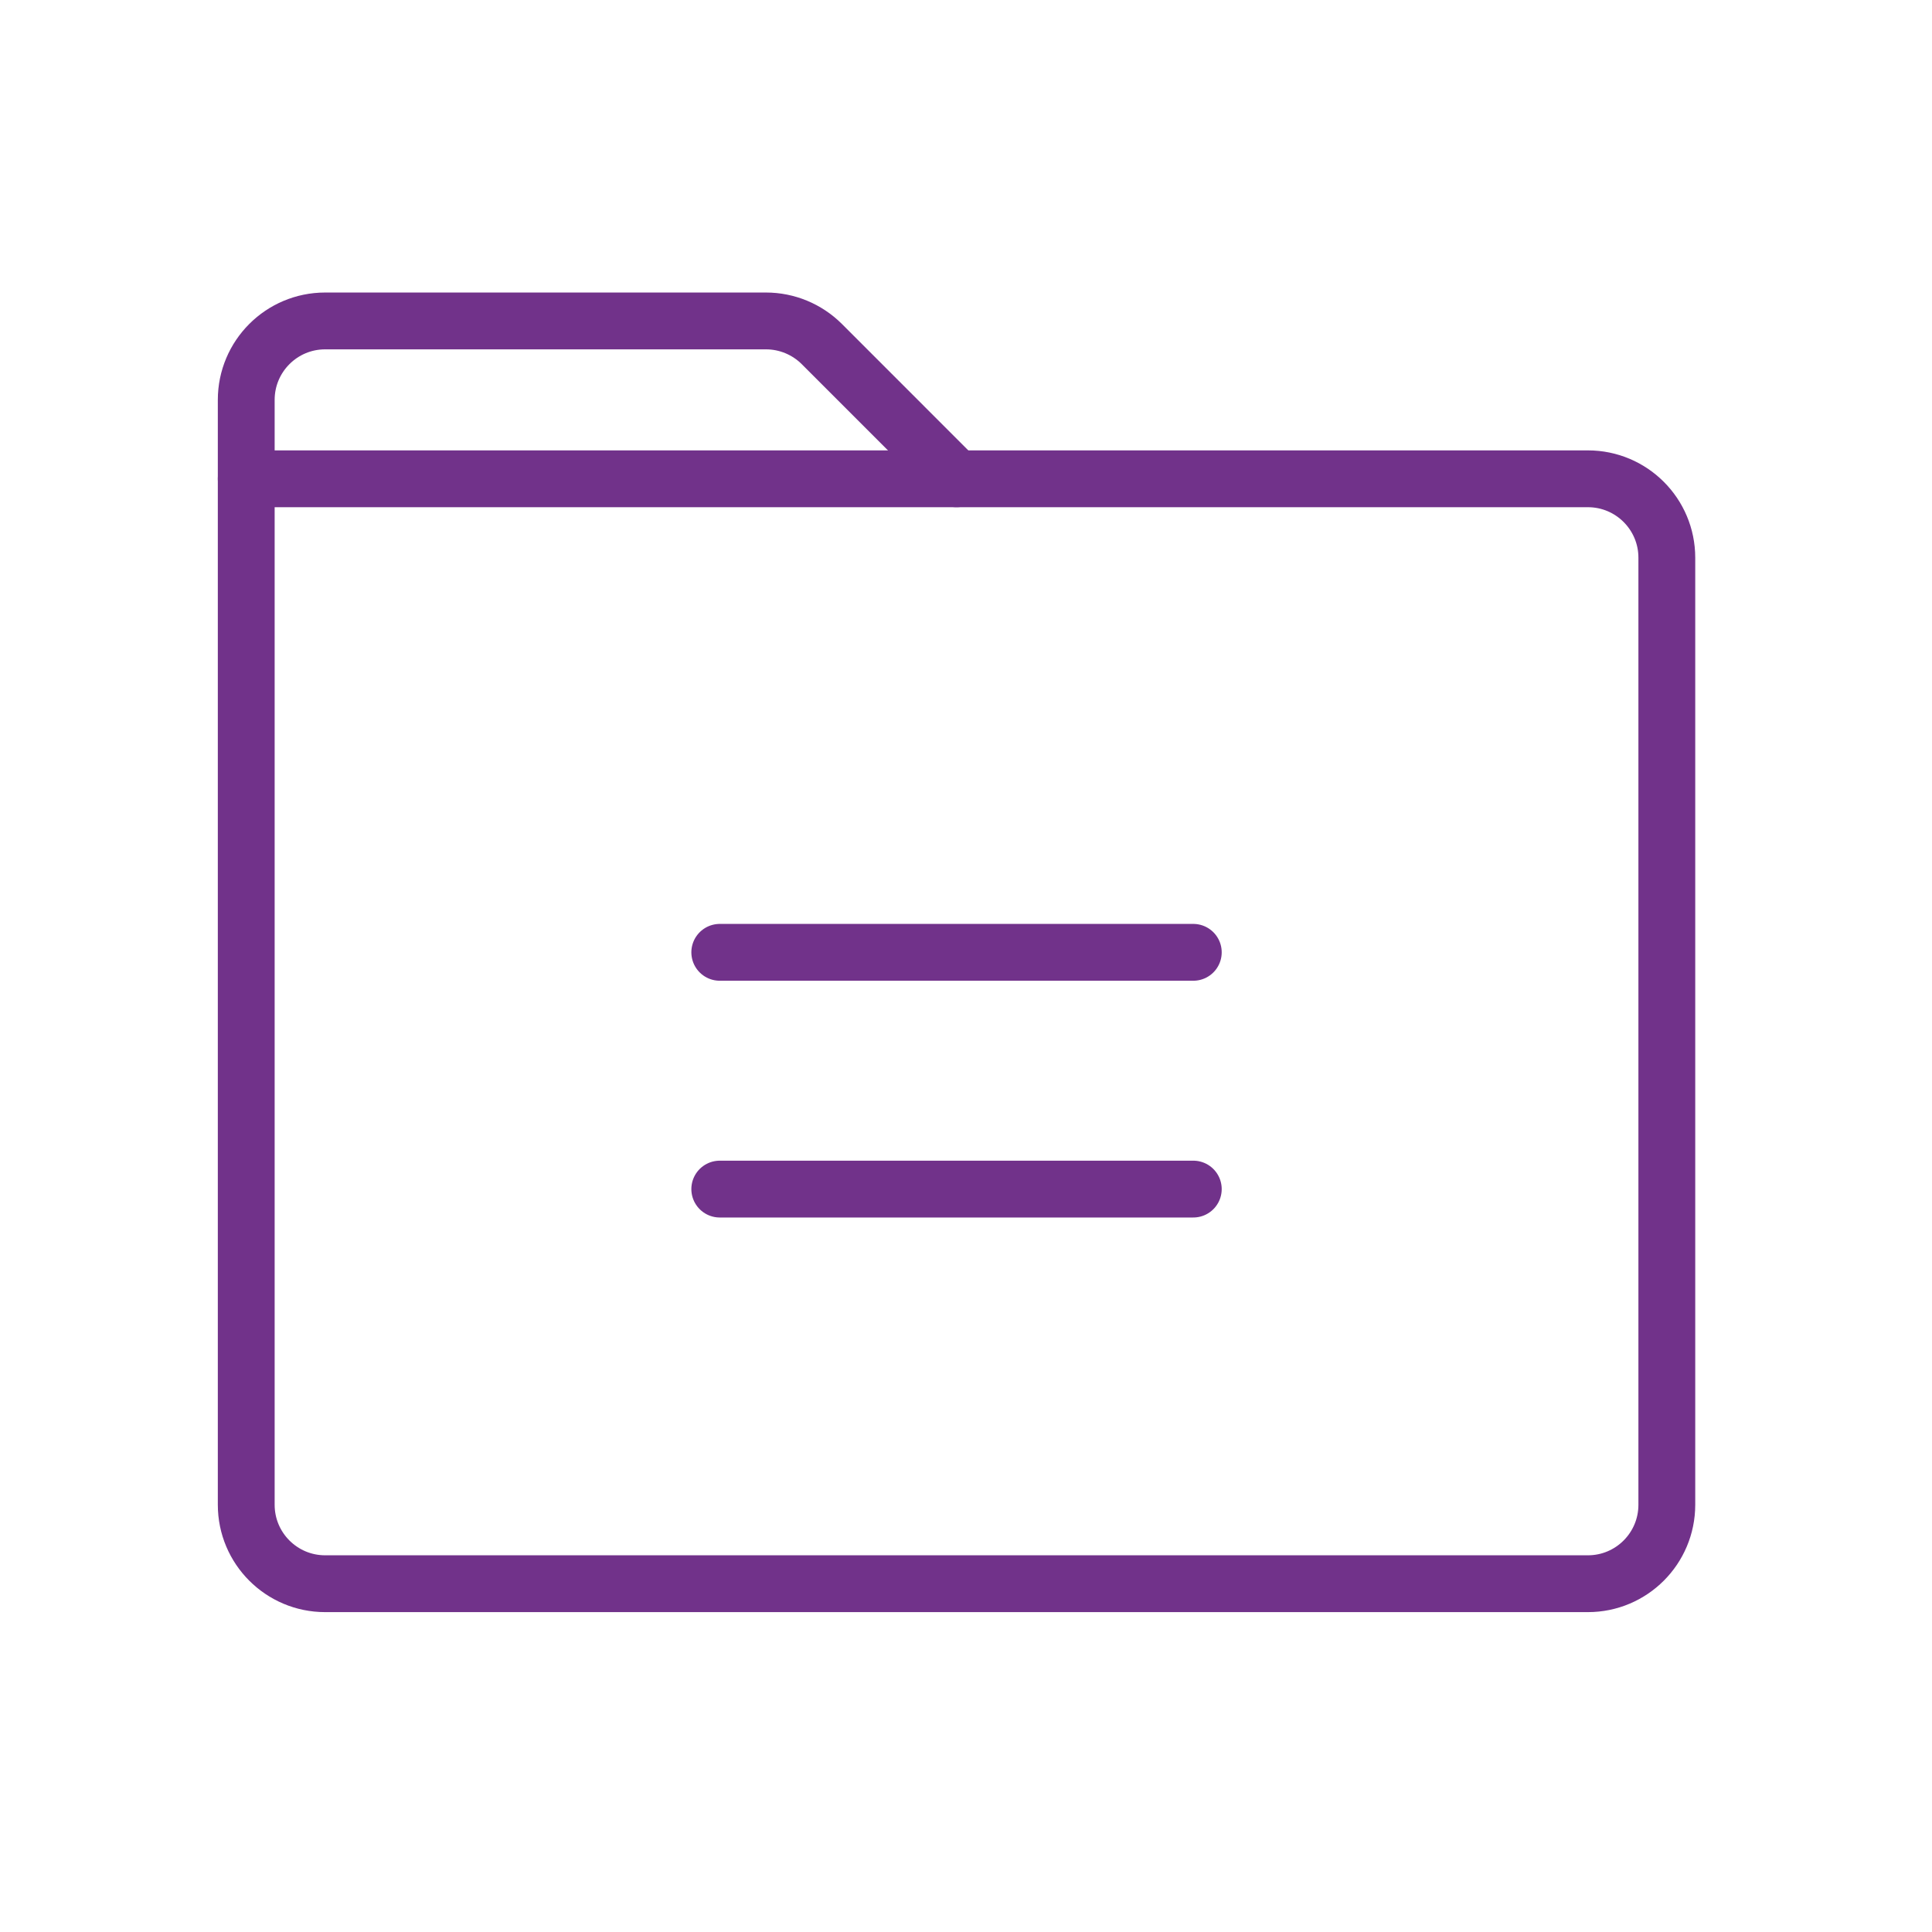
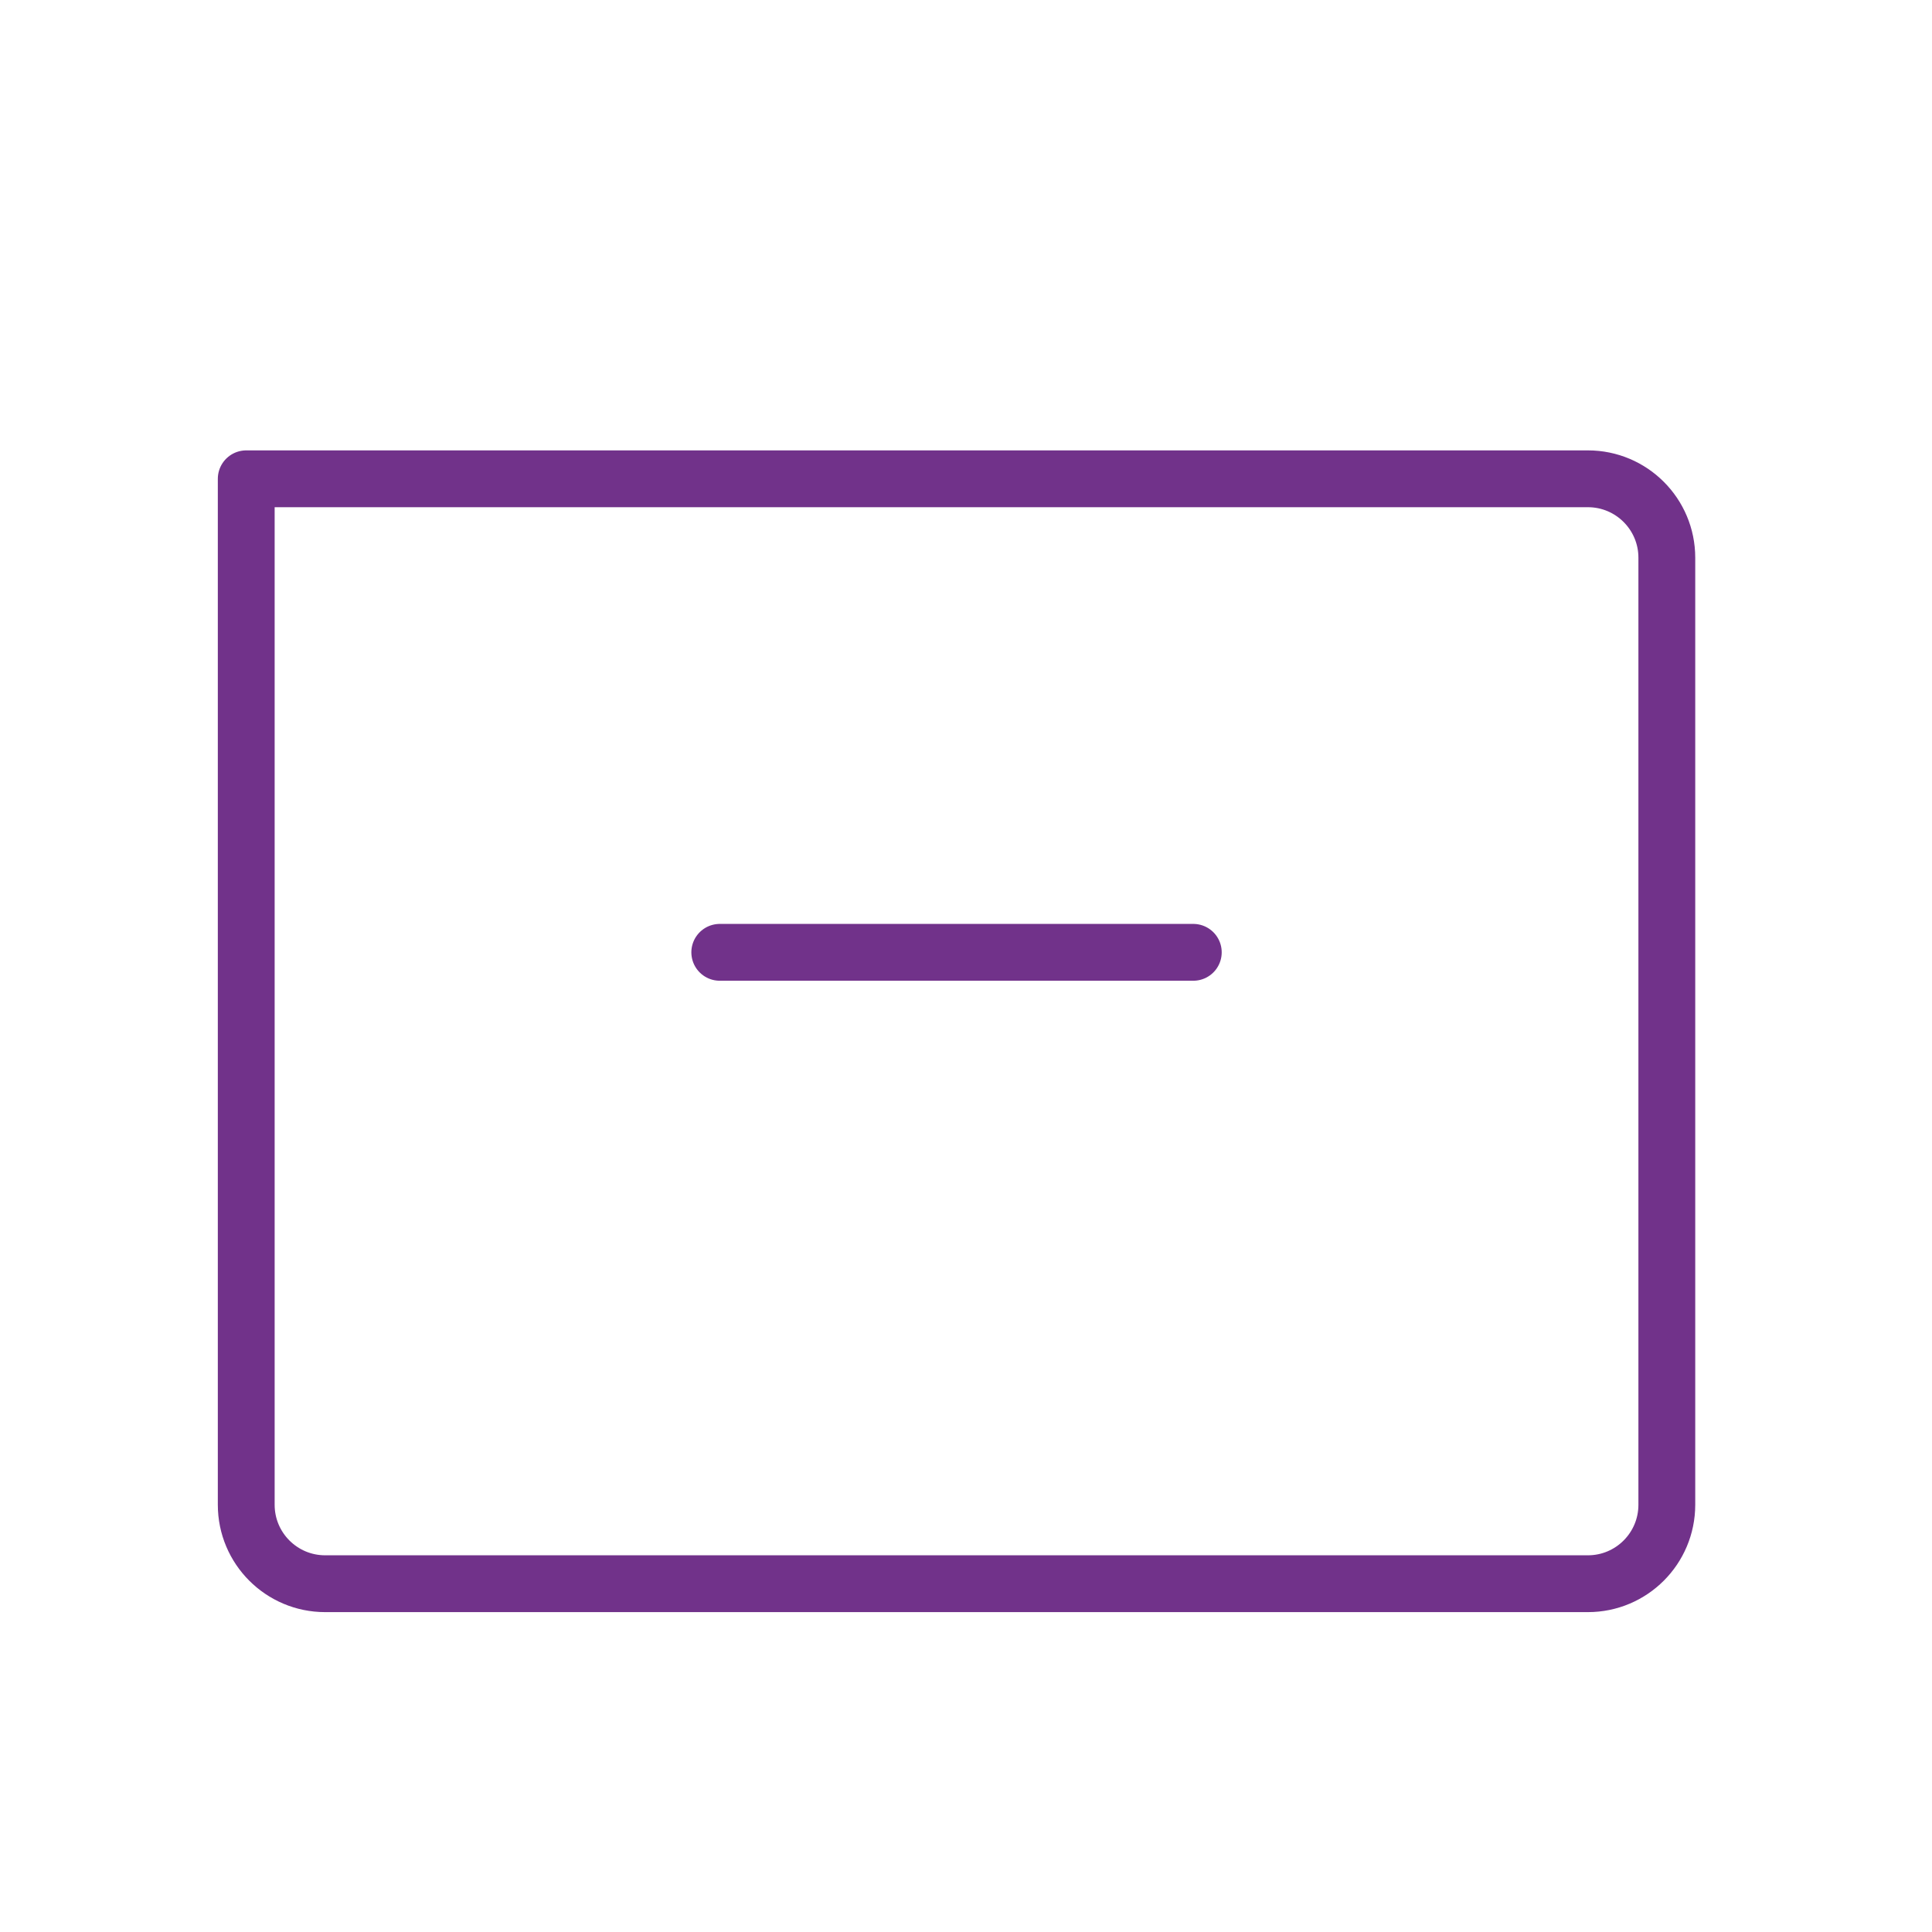
<svg xmlns="http://www.w3.org/2000/svg" width="51" height="51" viewBox="0 0 51 51" fill="none">
  <path d="M8.583 41.806L41.917 41.806C43.067 41.806 44 40.873 44 39.722L44 14.722C44 13.572 43.067 12.639 41.917 12.639L6.5 12.639L6.5 39.722C6.5 40.873 7.433 41.806 8.583 41.806Z" stroke="#71328A" stroke-width="1.5" stroke-linecap="round" stroke-linejoin="round" />
-   <path d="M19 31.389H31.5" stroke="#71328A" stroke-width="1.5" stroke-linecap="round" stroke-linejoin="round" />
  <path d="M19 25.139H31.5" stroke="#71328A" stroke-width="1.5" stroke-linecap="round" stroke-linejoin="round" />
-   <path d="M25.25 12.639L21.694 9.082C21.303 8.692 20.773 8.472 20.22 8.472H8.583C7.433 8.472 6.5 9.405 6.5 10.556V12.639" stroke="#71328A" stroke-width="1.5" stroke-linecap="round" stroke-linejoin="round" />
</svg>